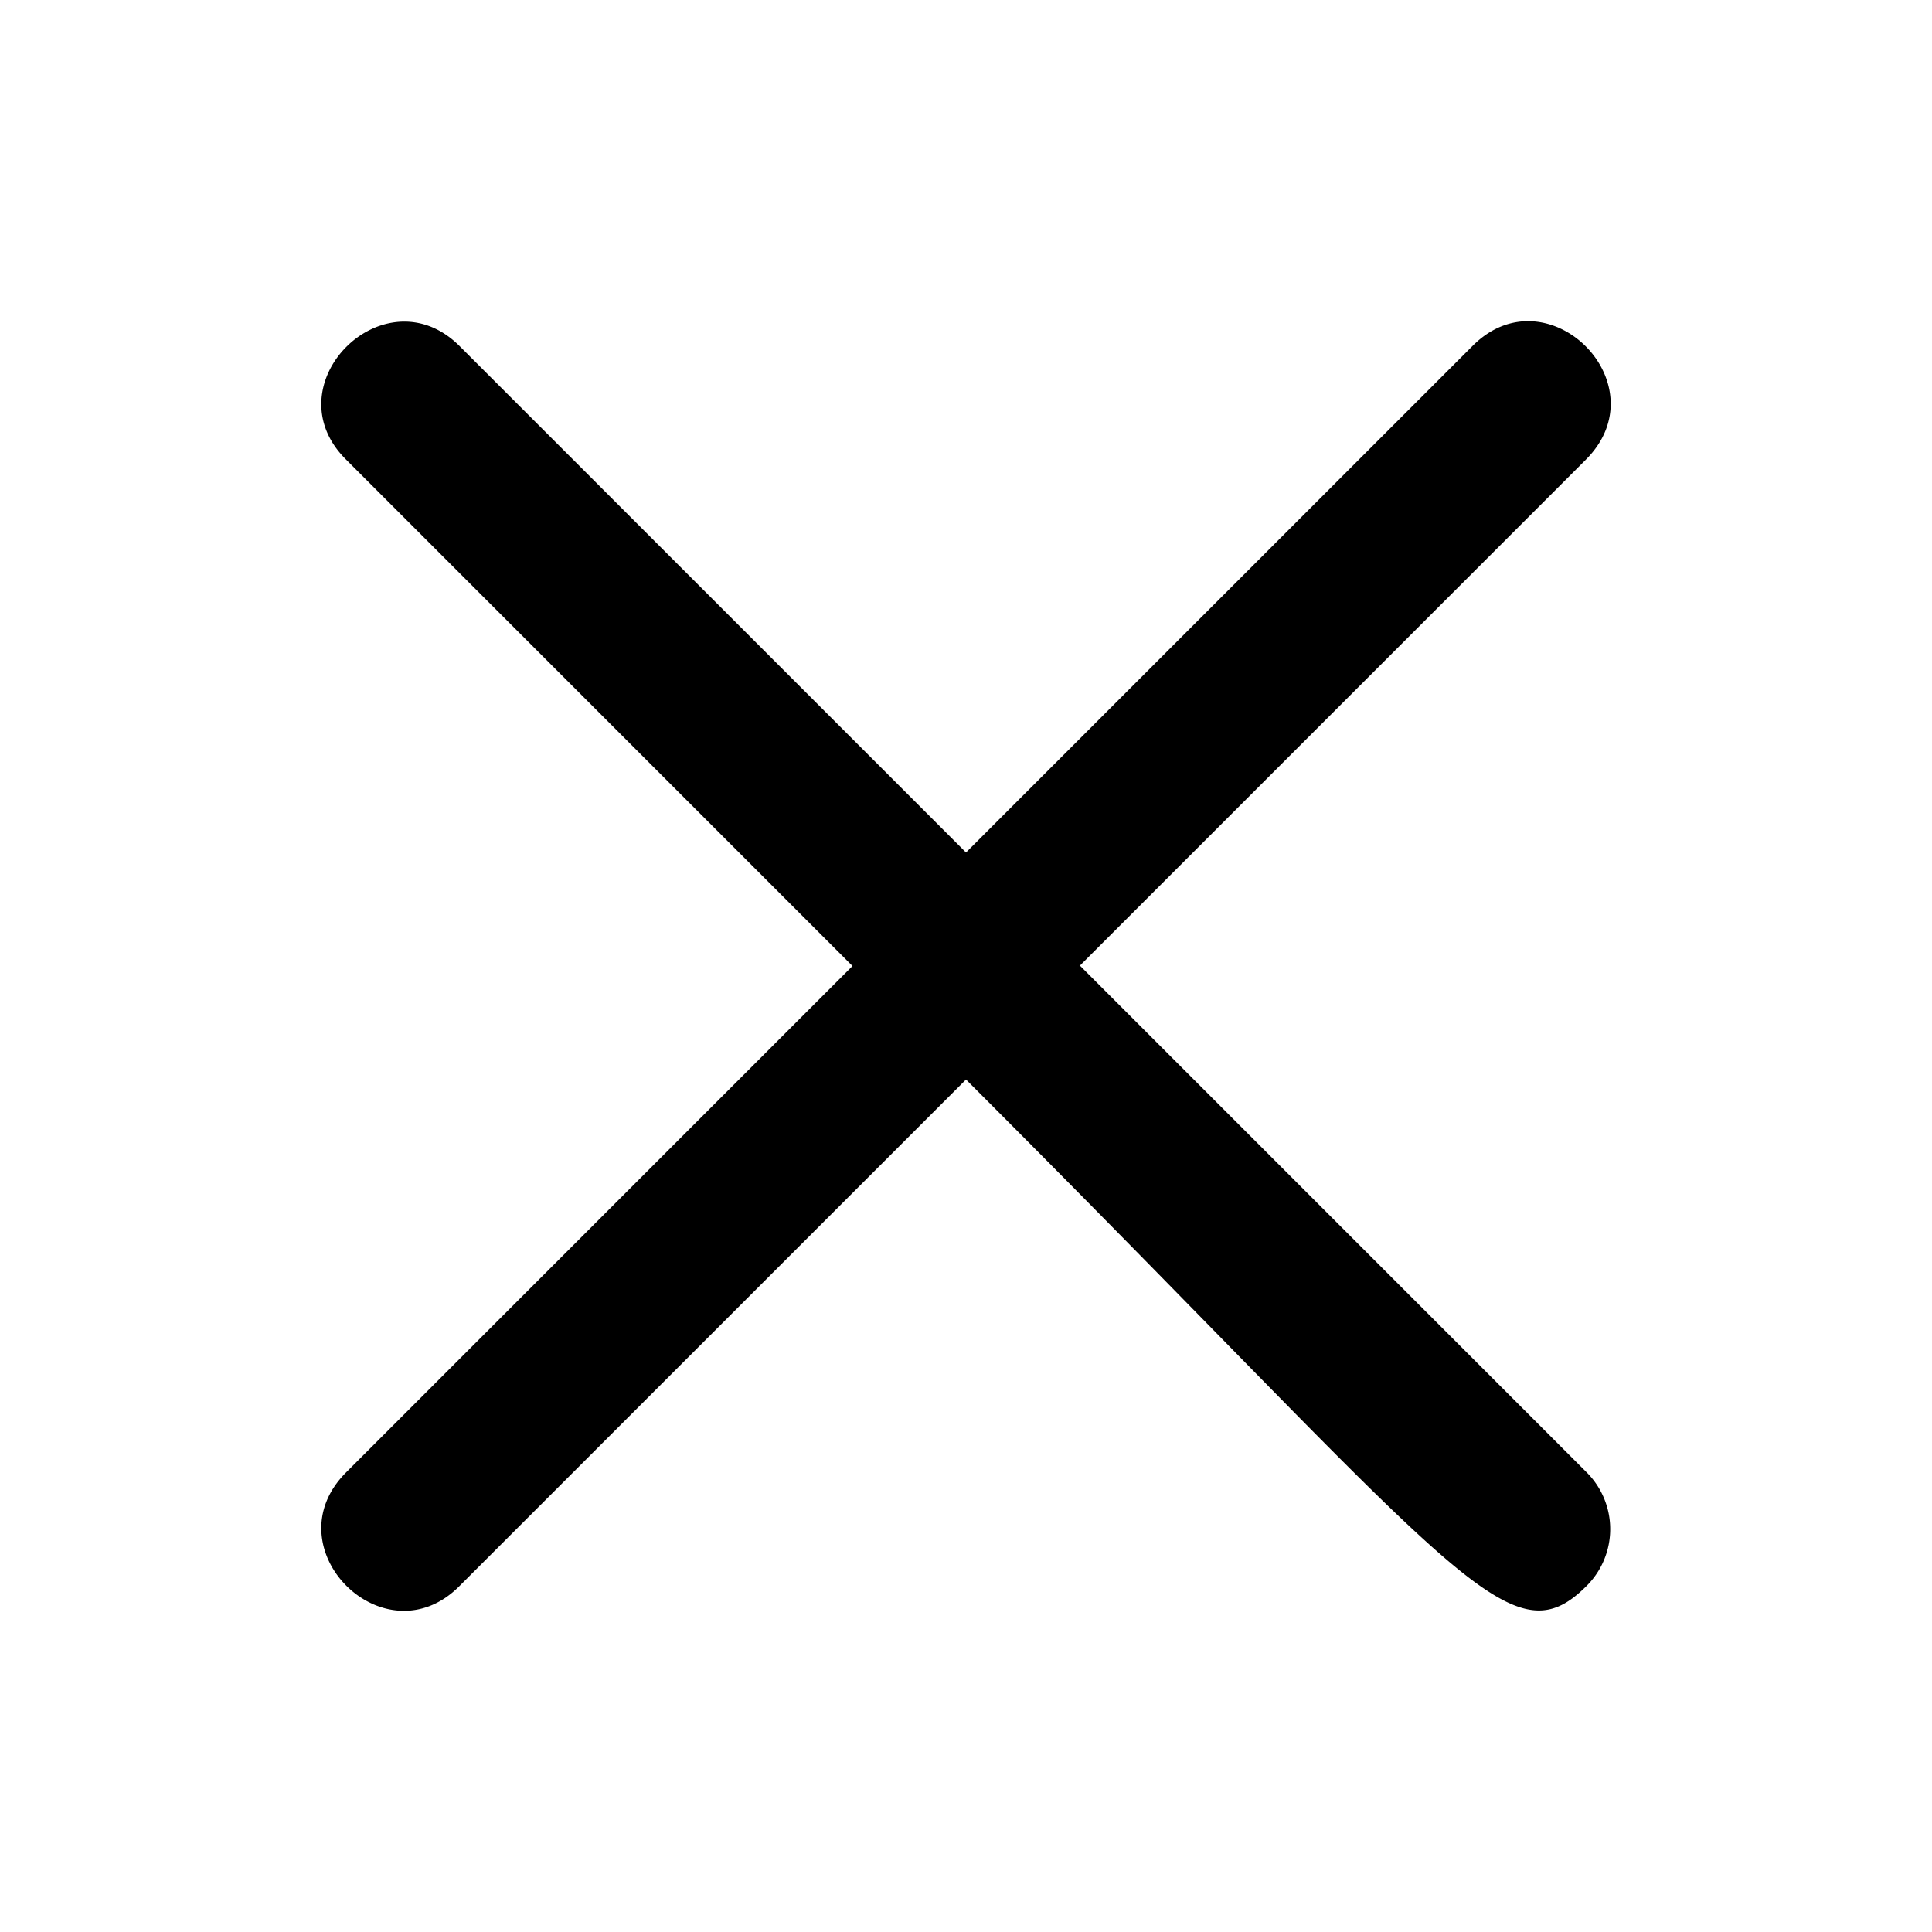
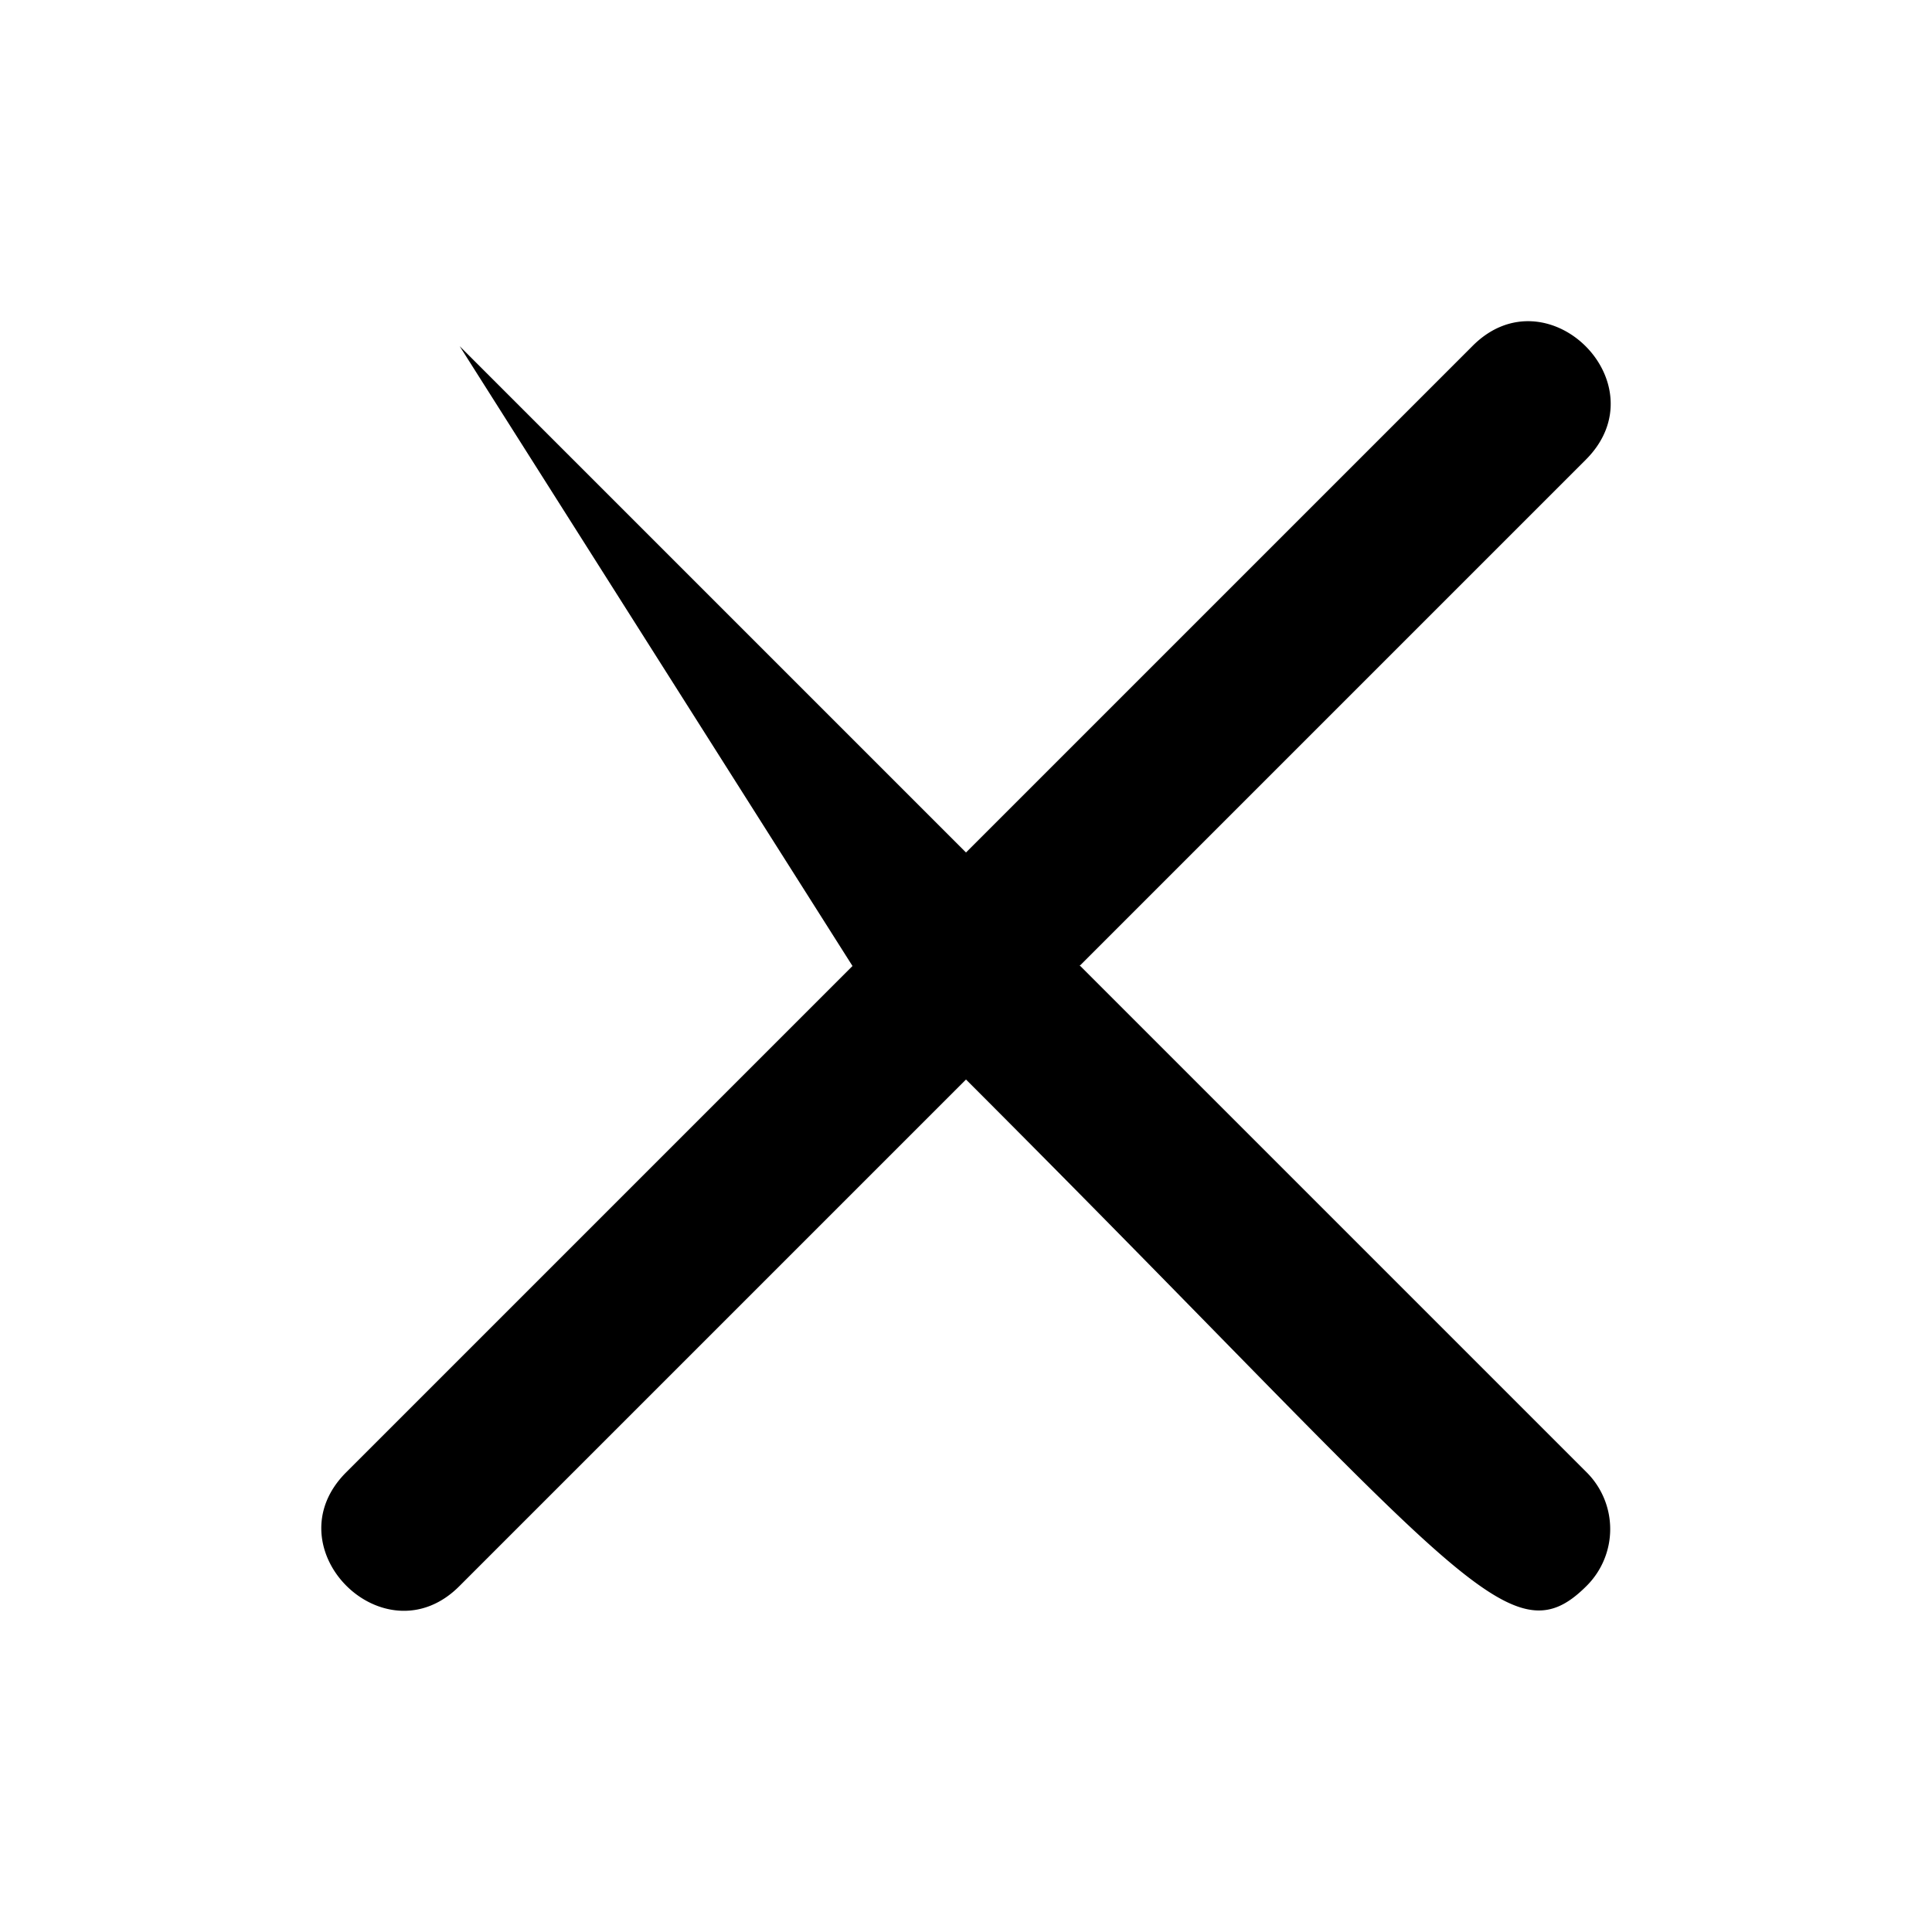
<svg xmlns="http://www.w3.org/2000/svg" viewBox="0 0 24 24">
-   <path d="m13.41 12 6.29-6.29c.94-.94-.48-2.35-1.41-1.41L12 10.59 5.71 4.3c-.93-.93-2.35.48-1.41 1.41L10.59 12 4.3 18.29c-.94.94.48 2.35 1.41 1.41L12 13.41c6.12 6.12 6.74 7.26 7.71 6.29a.996.996 0 0 0 0-1.41L13.42 12Z" />
+   <path d="m13.41 12 6.29-6.29c.94-.94-.48-2.35-1.41-1.41L12 10.59 5.71 4.3L10.59 12 4.3 18.29c-.94.94.48 2.35 1.41 1.41L12 13.41c6.12 6.12 6.74 7.26 7.71 6.29a.996.996 0 0 0 0-1.41L13.42 12Z" />
</svg>